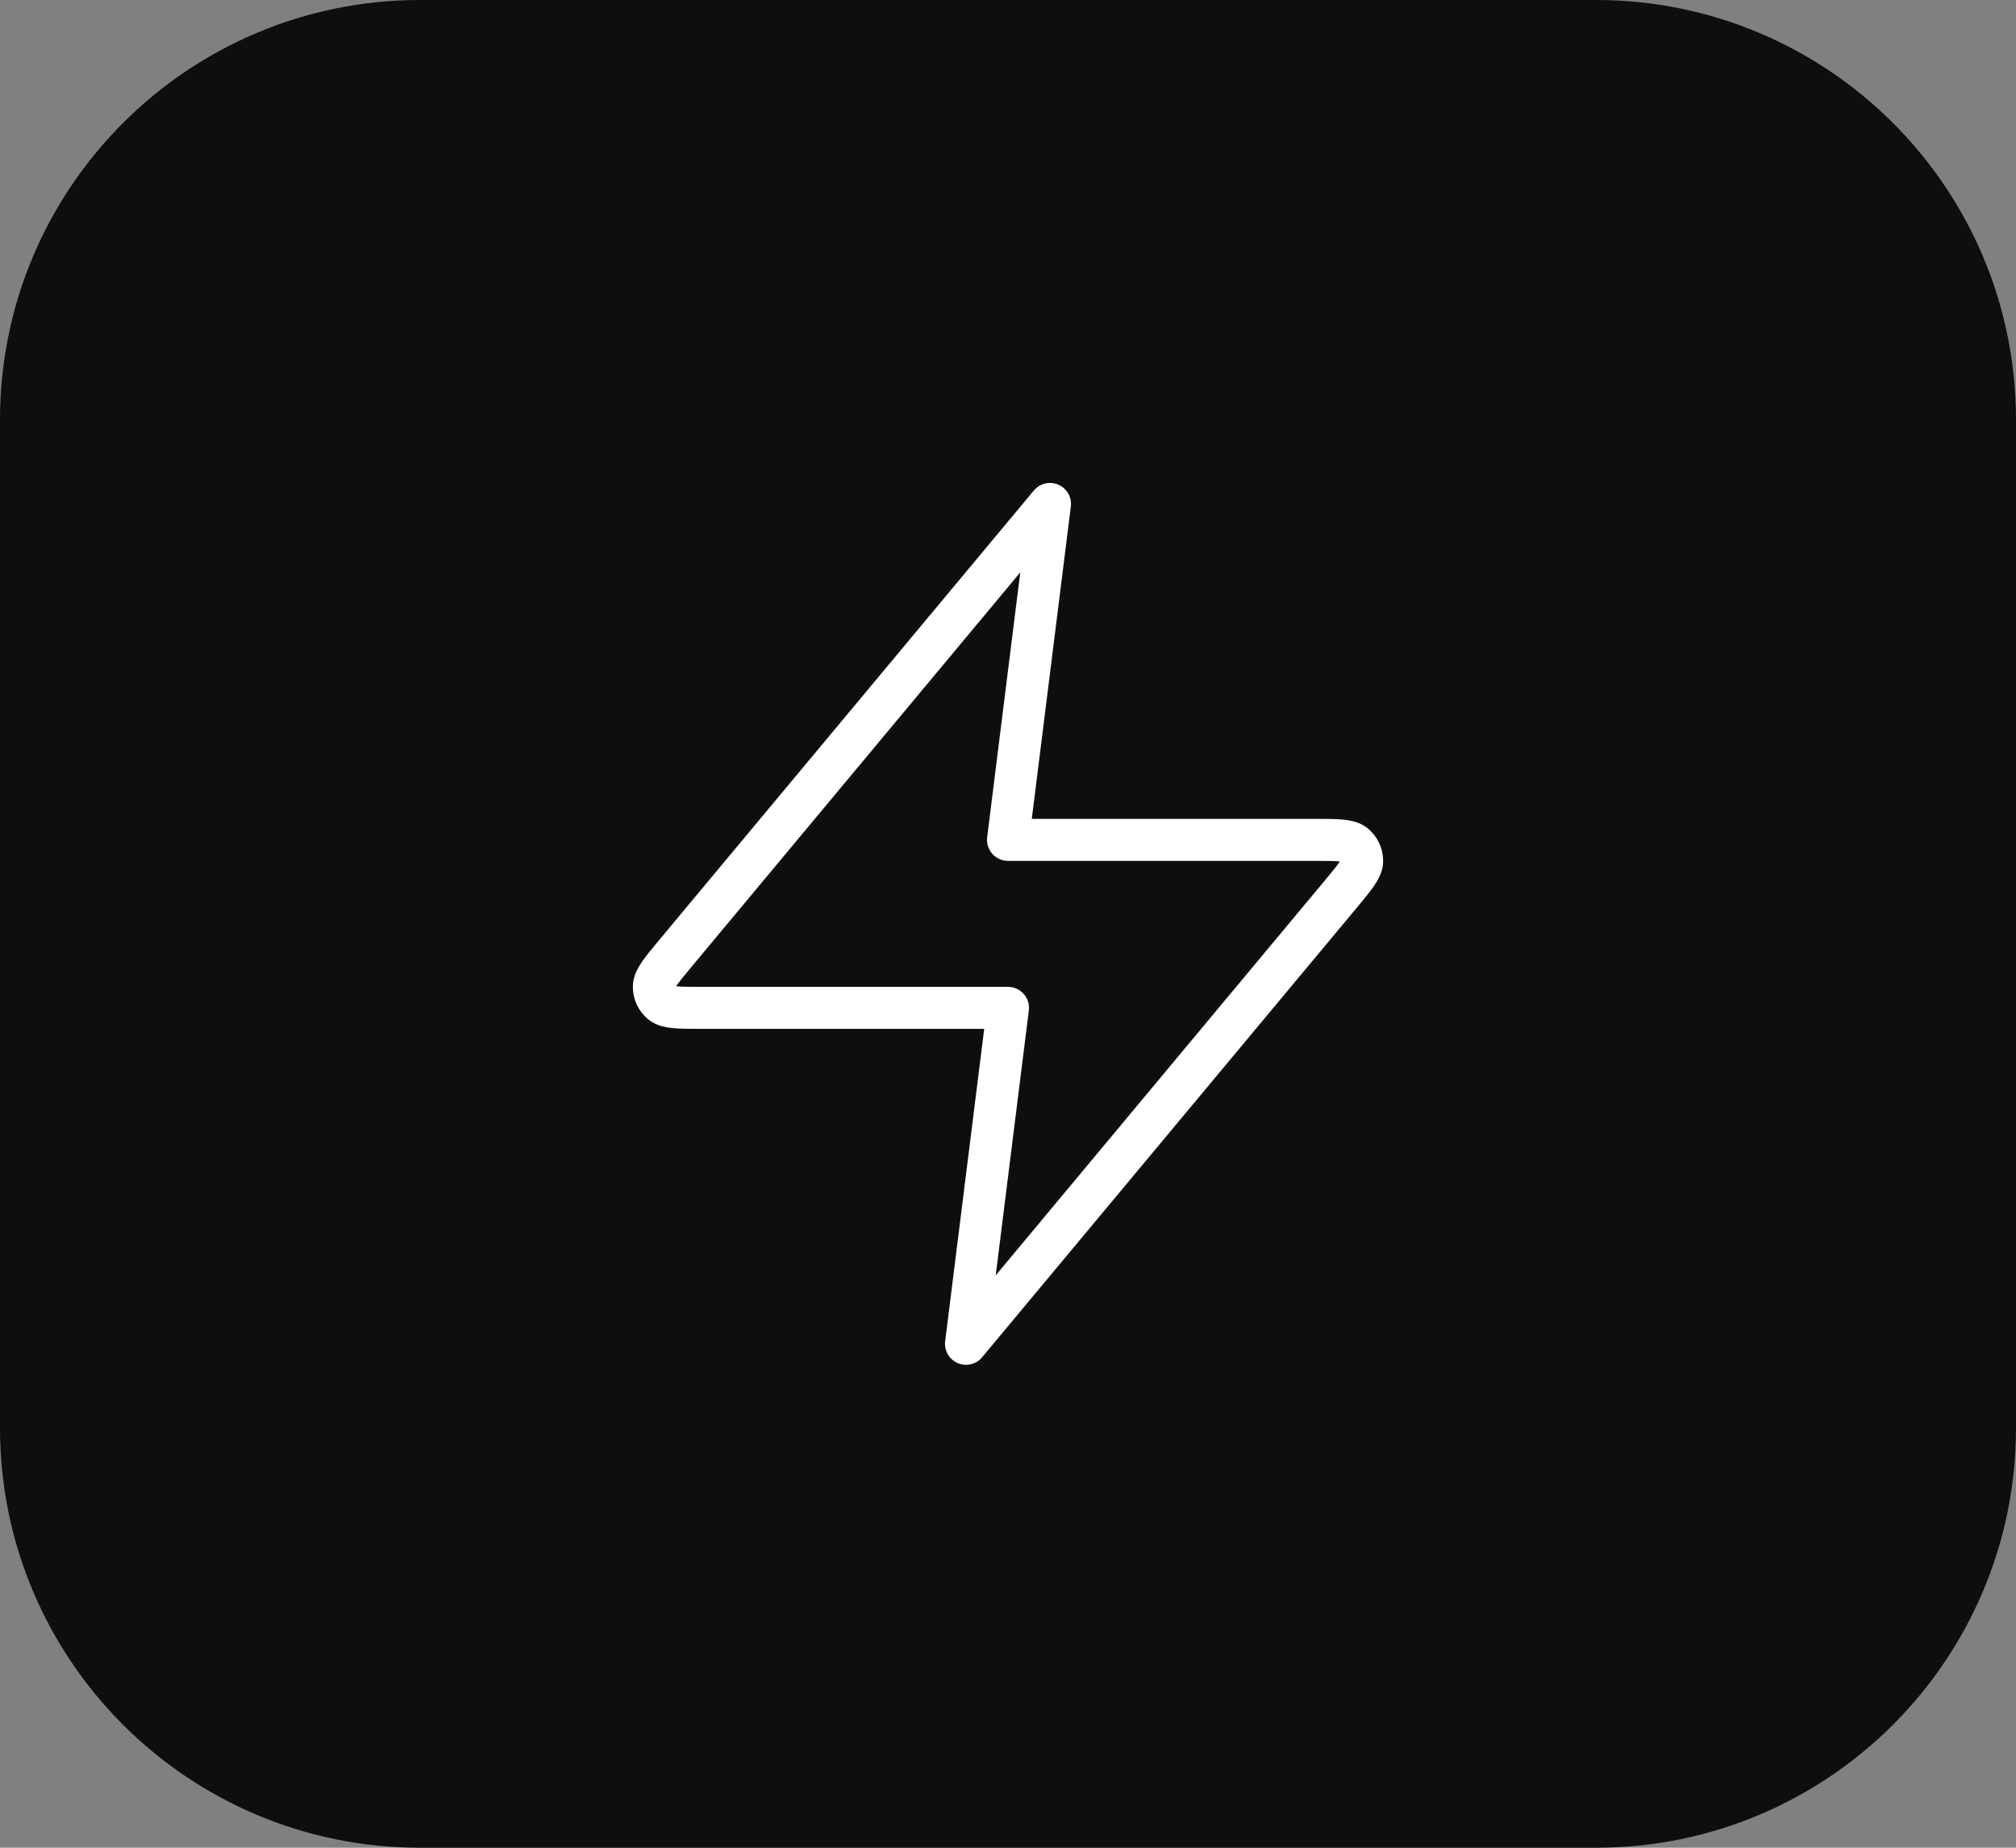
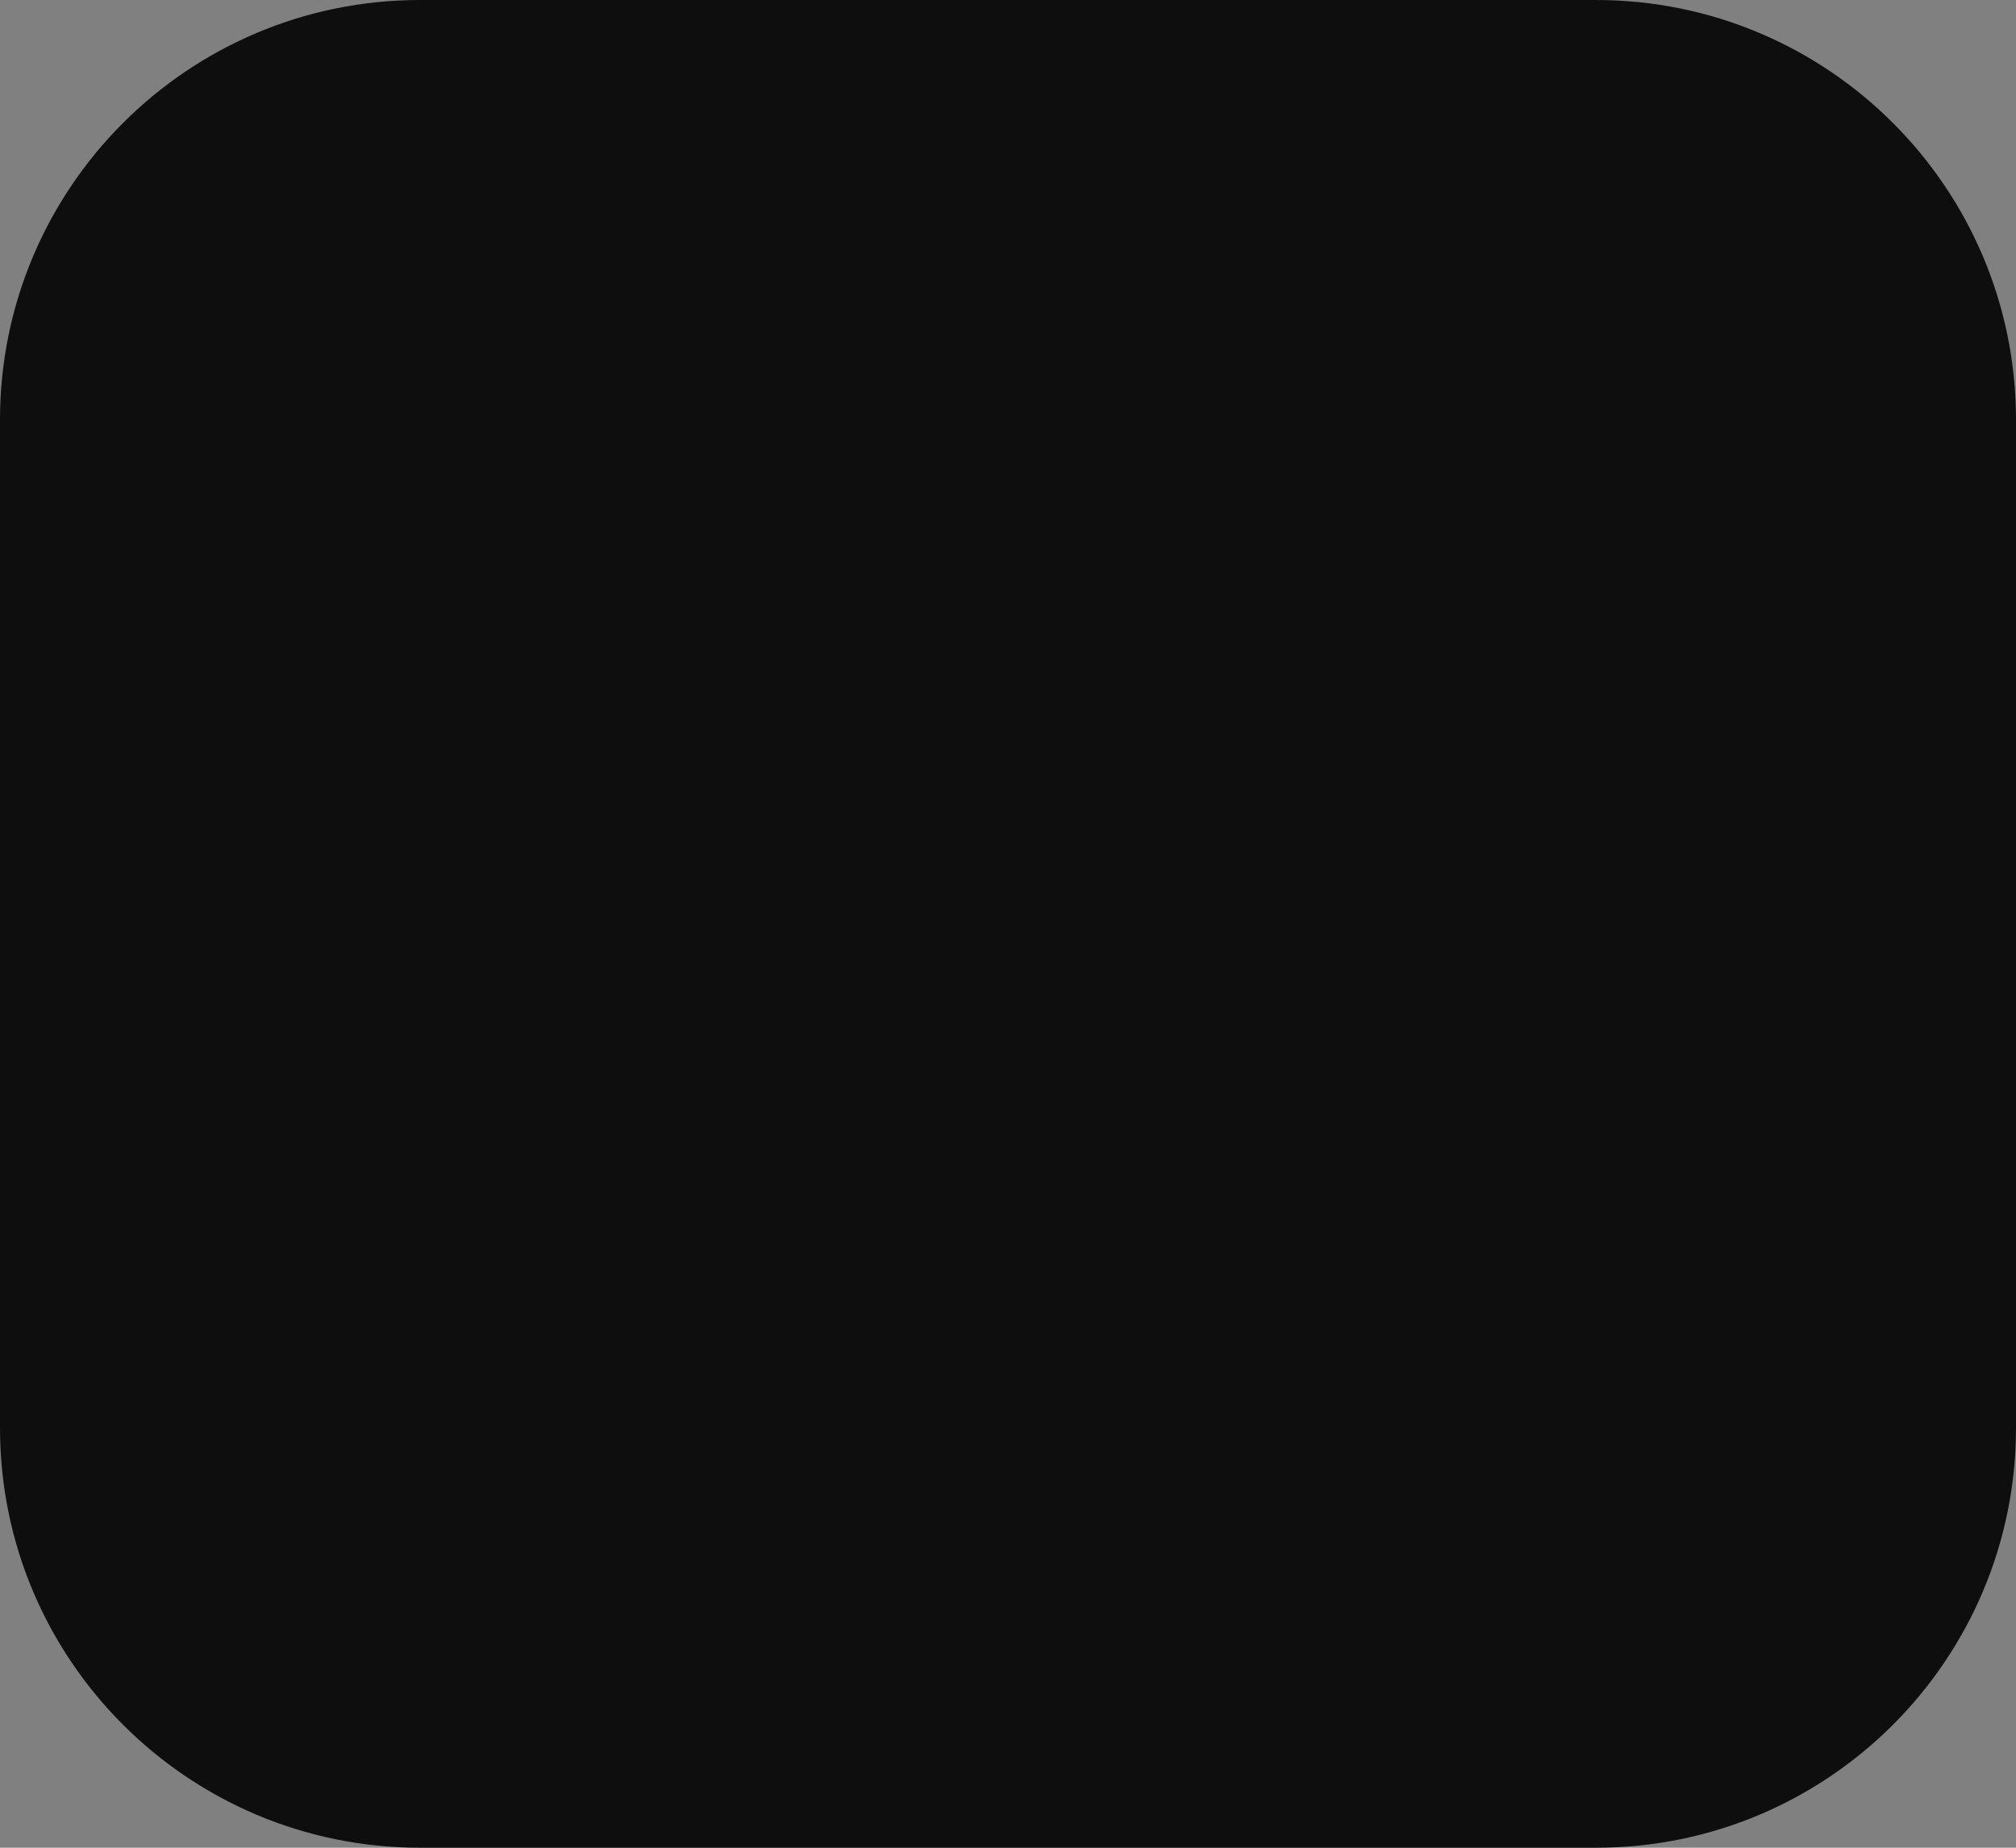
<svg xmlns="http://www.w3.org/2000/svg" width="48" height="44" viewBox="0 0 48 44" fill="none">
  <rect x="0" y="0" width="48" height="44" fill="#808080" stroke="none" />
  <path d="M0 10C0 4.477 4.477 0 10 0H38C43.523 0 48 4.477 48 10V34C48 39.523 43.523 44 38 44H10C4.477 44 0 39.523 0 34V10Z" fill="#0E0E0E" />
-   <path d="M25 12L16.093 22.688C15.745 23.106 15.57 23.316 15.568 23.492C15.565 23.646 15.634 23.792 15.753 23.889C15.891 24 16.163 24 16.708 24H24L23 32L31.907 21.312C32.255 20.894 32.43 20.684 32.432 20.508C32.435 20.354 32.366 20.208 32.247 20.111C32.109 20 31.837 20 31.292 20H24L25 12Z" stroke="white" stroke-linecap="round" stroke-linejoin="round" />
</svg>